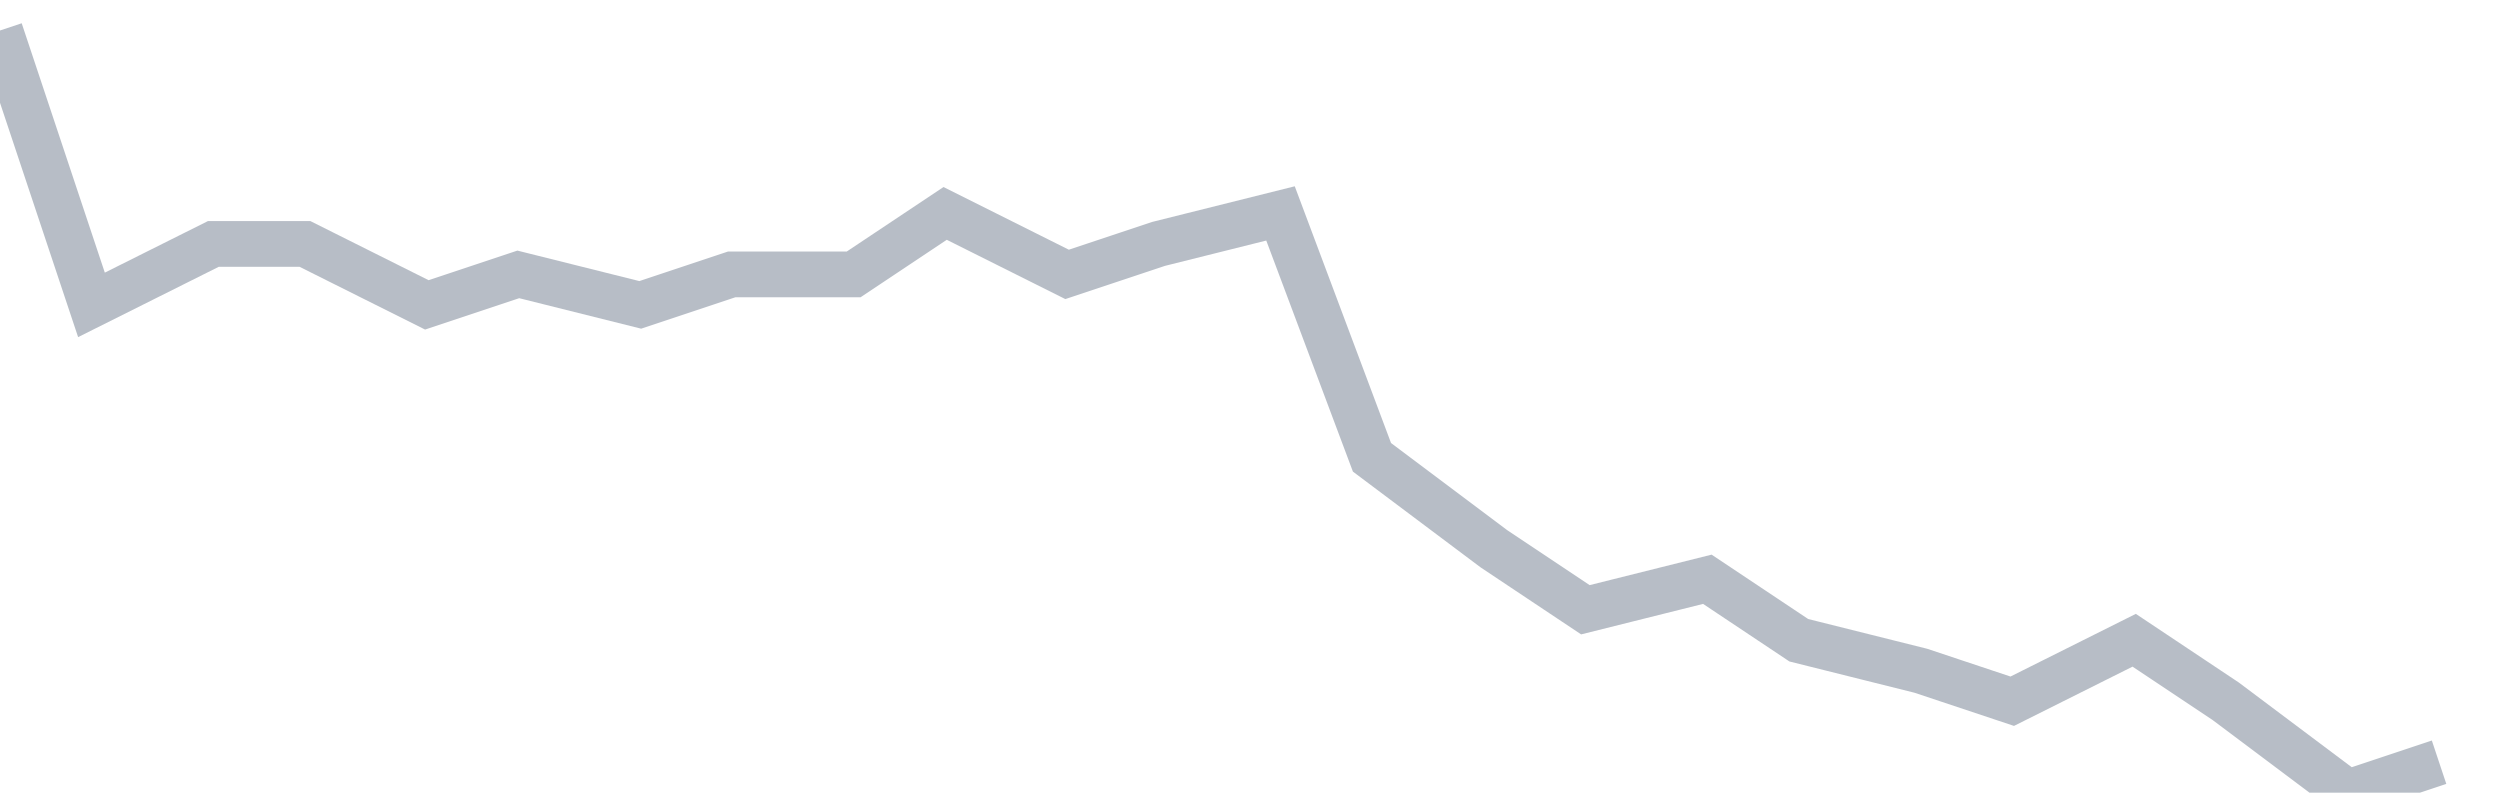
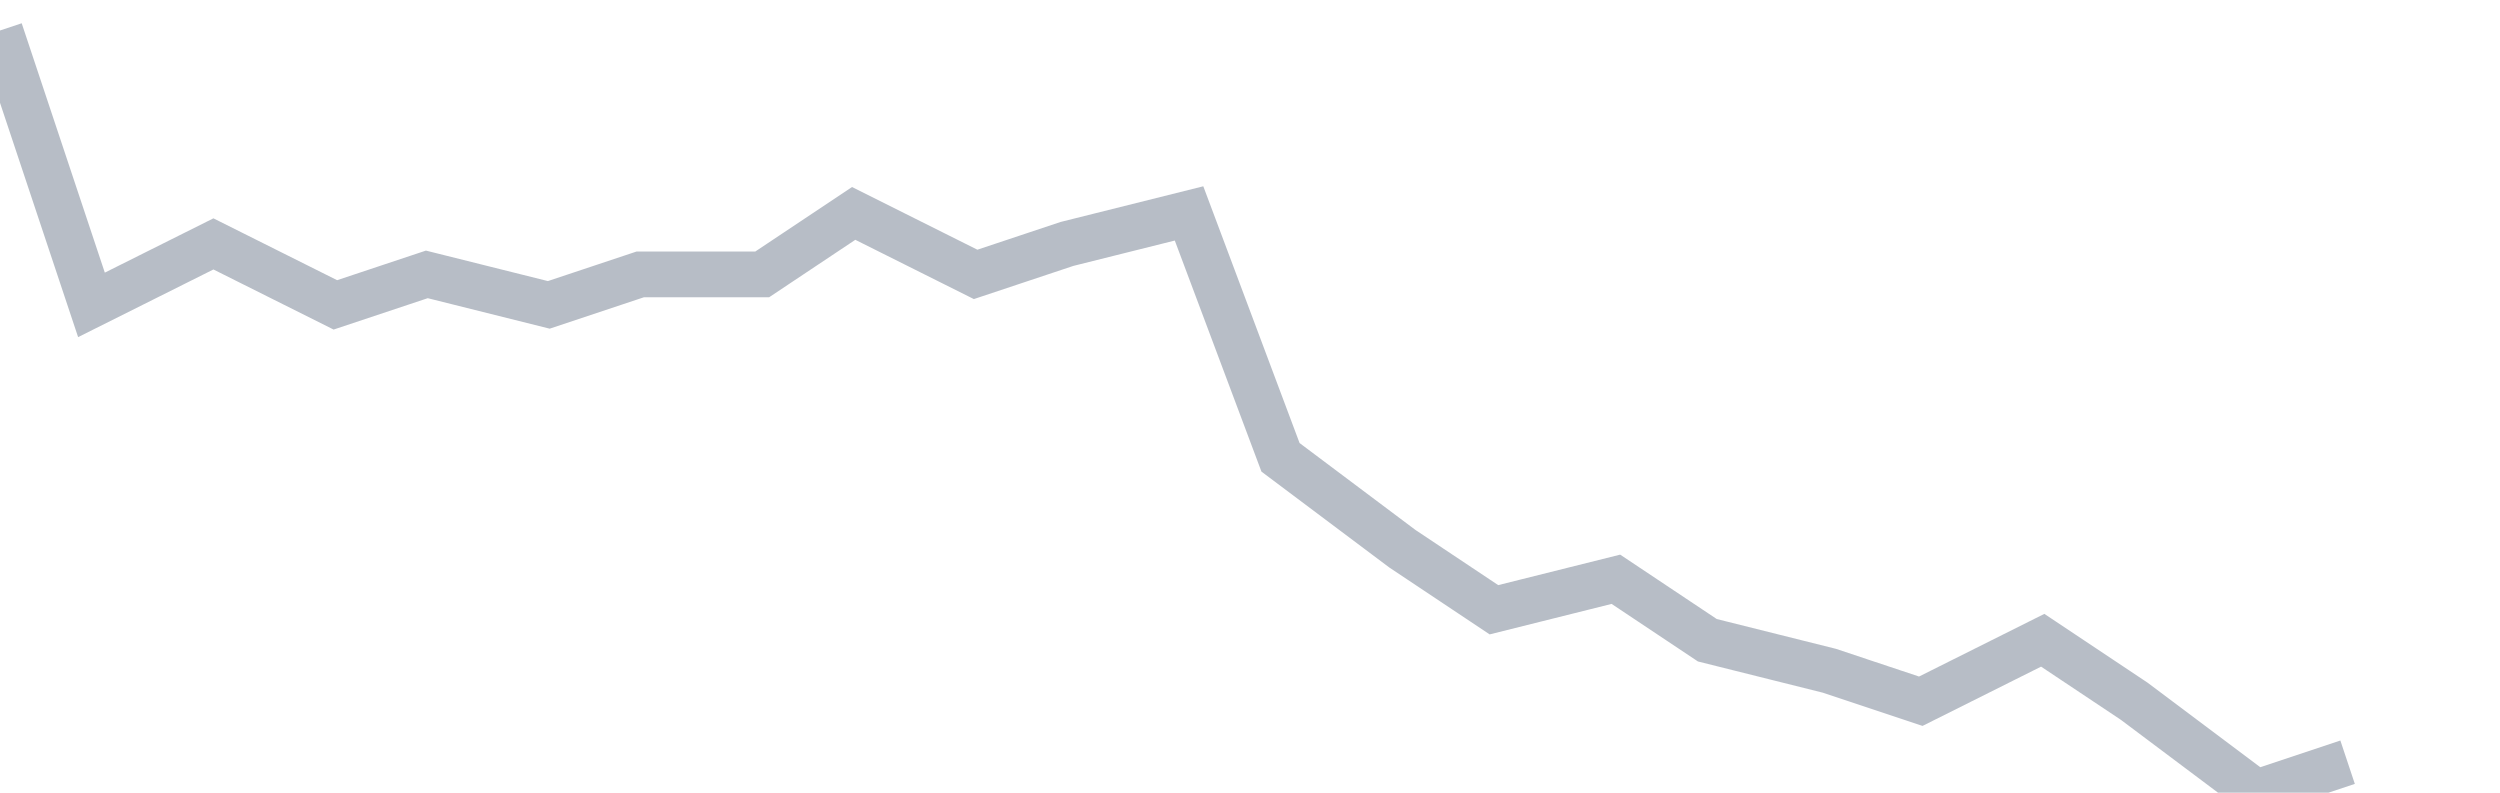
<svg xmlns="http://www.w3.org/2000/svg" width="82" height="26" fill="none">
-   <path d="M0 1l3 9 4-2h3l4 2 3-1 4 1 3-1h4l3-2 4 2 3-1 4-1 3 8 4 3 3 2 4-1 3 2 4 1 3 1 4-2 3 2 4 3 3-1" stroke="#B7BDC6" stroke-width="1.5" />
+   <path d="M0 1l3 9 4-2l4 2 3-1 4 1 3-1h4l3-2 4 2 3-1 4-1 3 8 4 3 3 2 4-1 3 2 4 1 3 1 4-2 3 2 4 3 3-1" stroke="#B7BDC6" stroke-width="1.5" />
</svg>